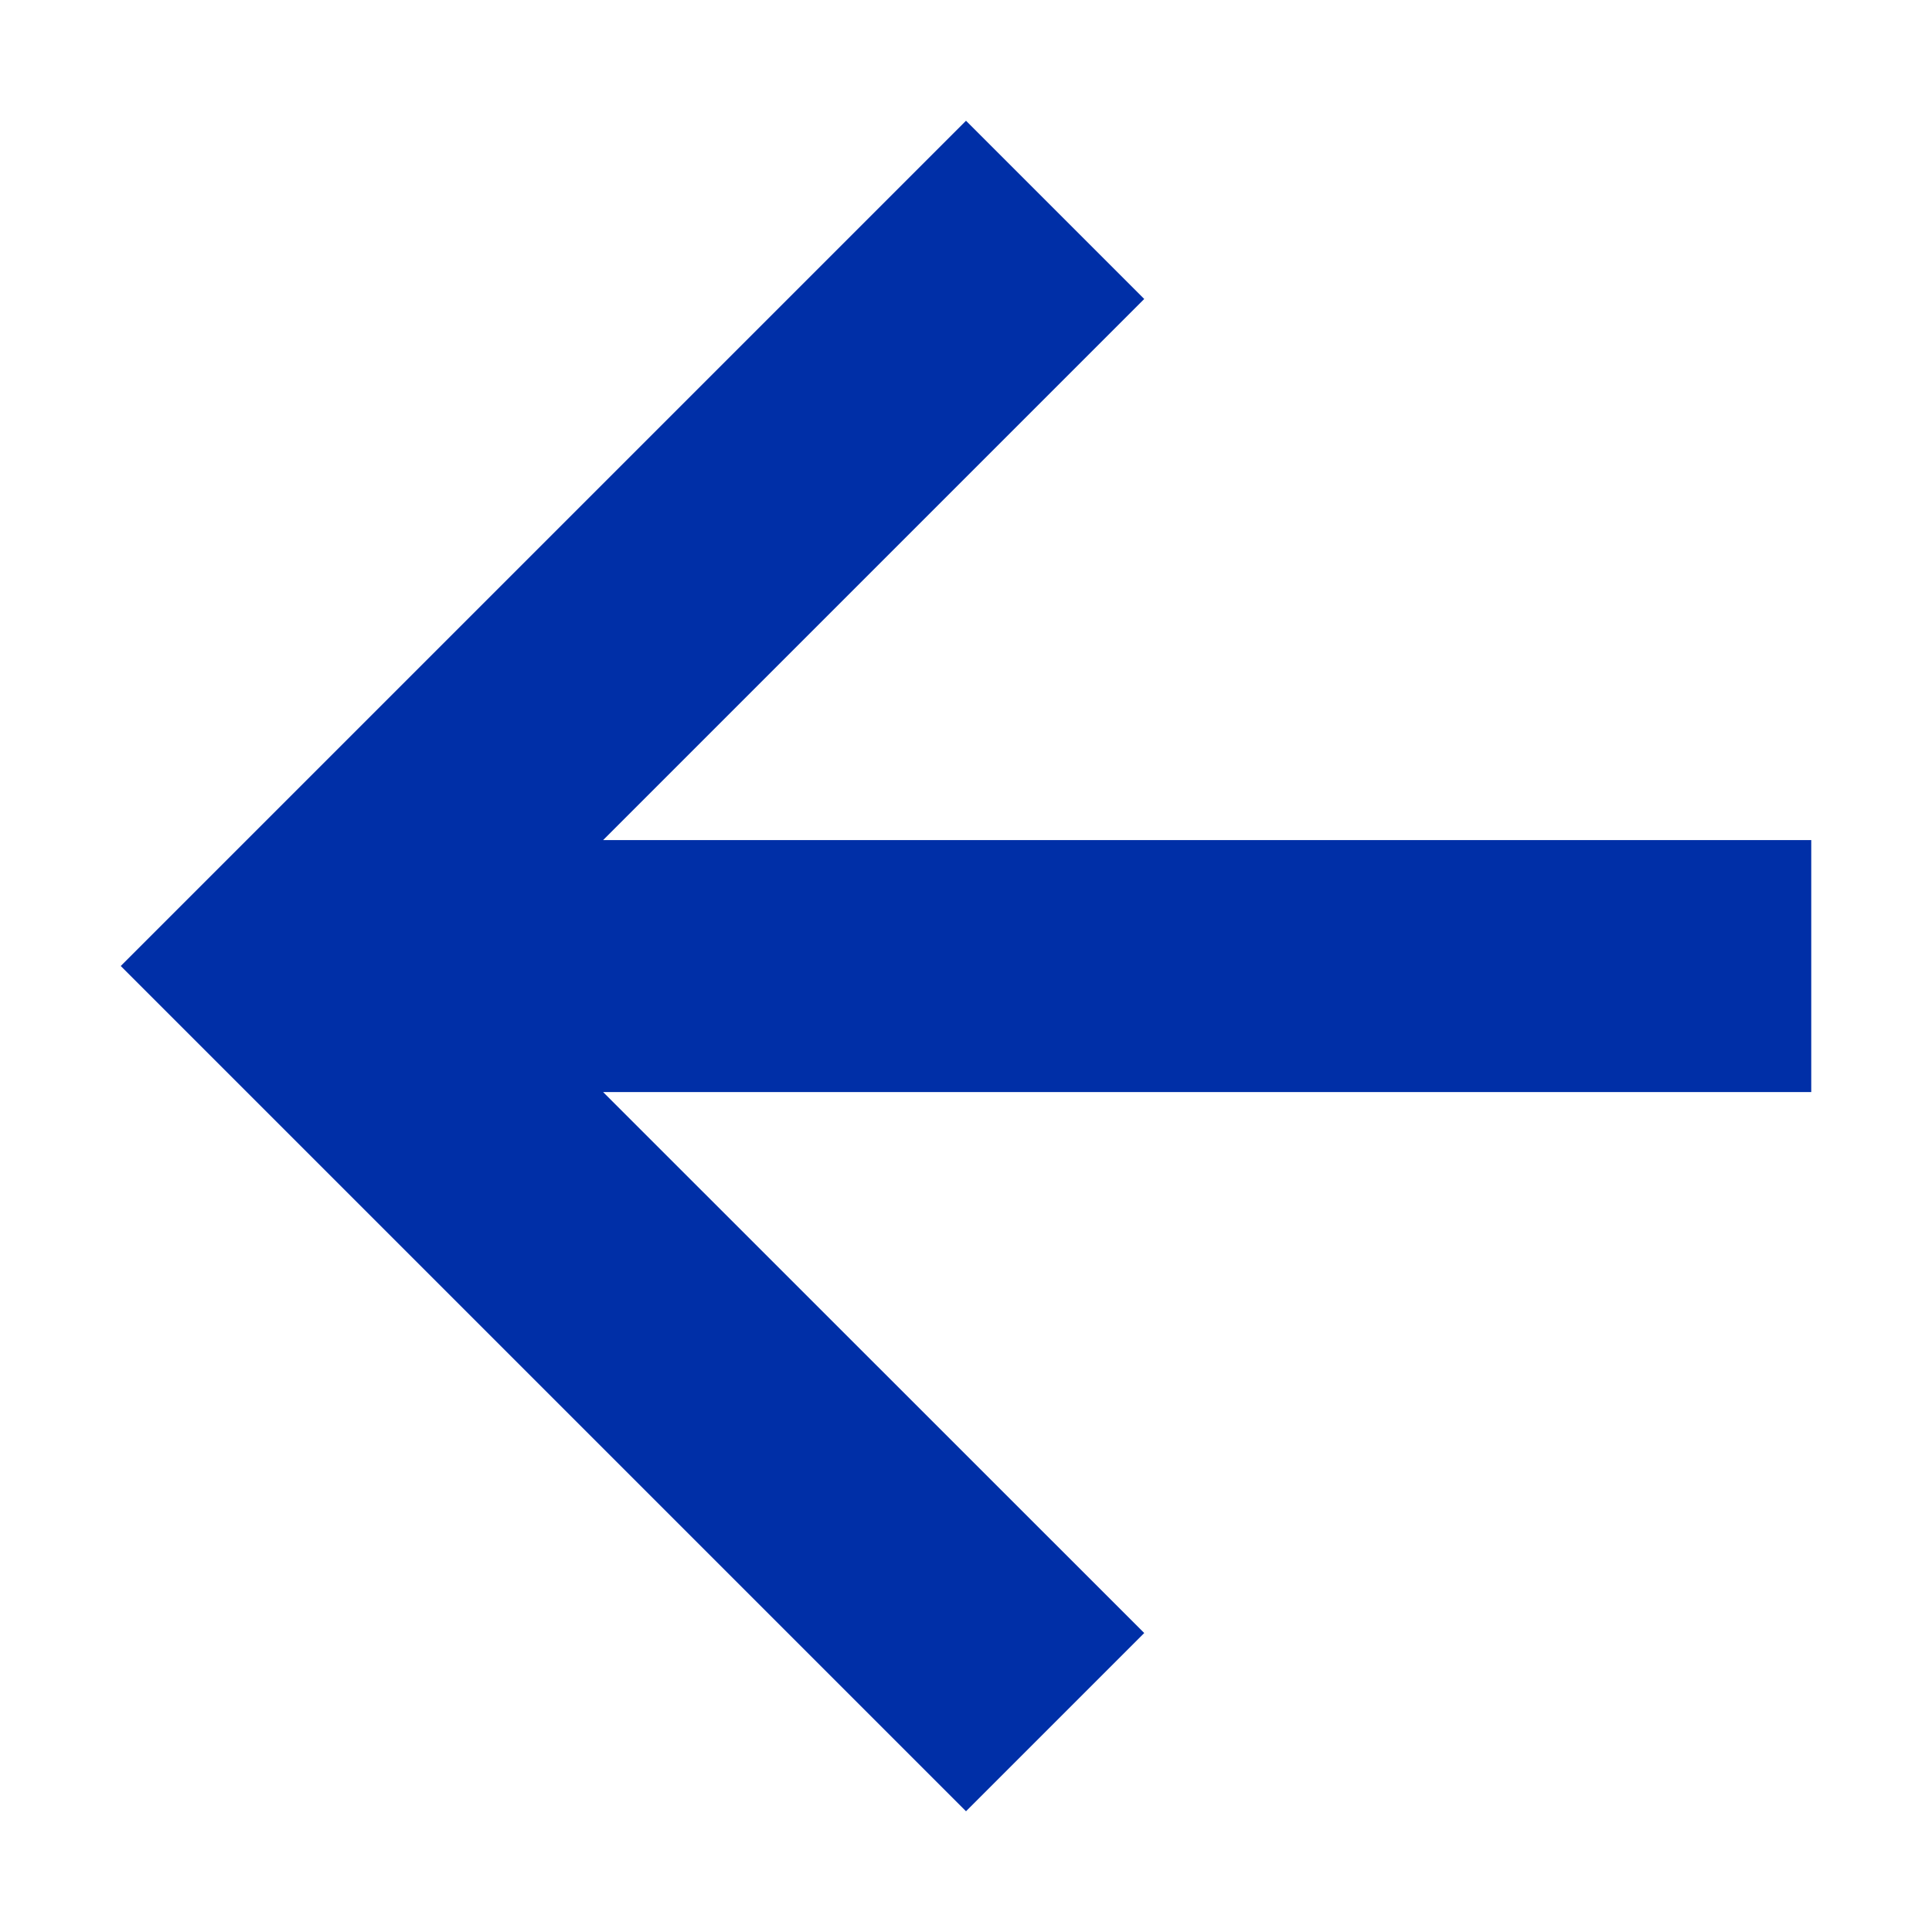
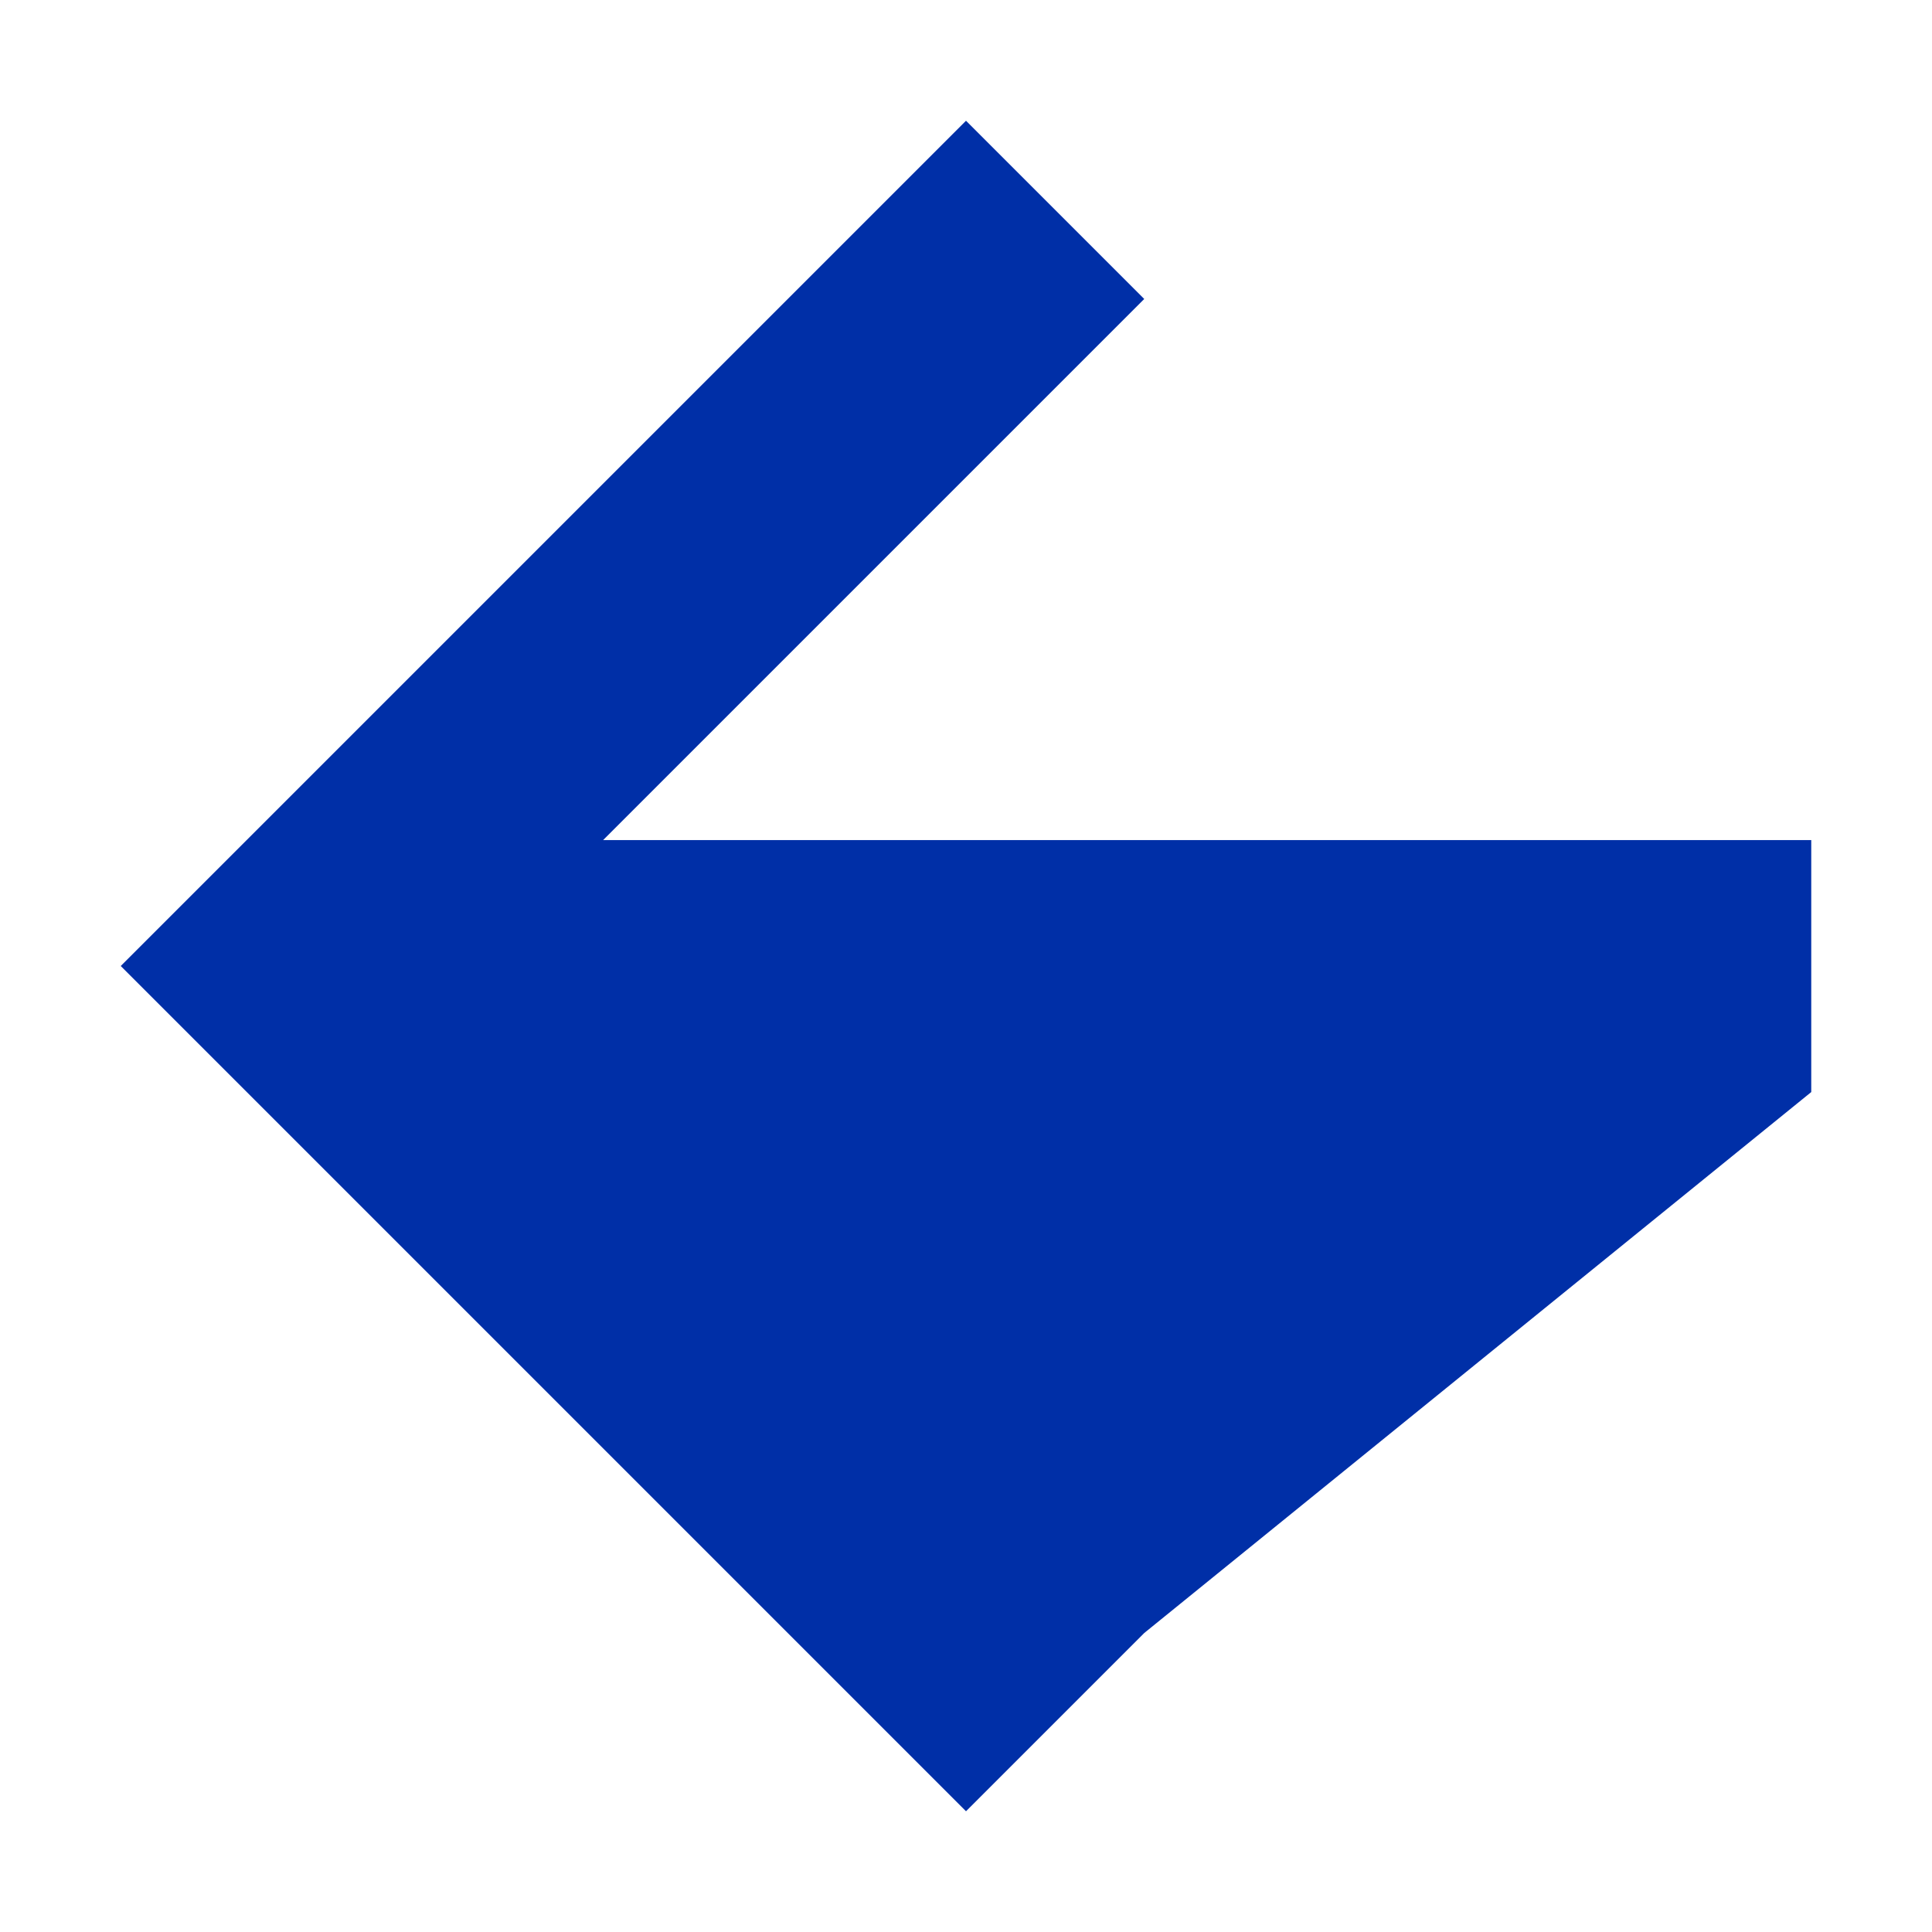
<svg xmlns="http://www.w3.org/2000/svg" width="12" height="12" viewBox="0 0 12 12" fill="none">
-   <path d="M6 11.25L7.107 10.143L3.746 6.783L11.25 6.783L11.25 5.218L3.746 5.218L7.107 1.857L6 0.75L0.75 6L6 11.25Z" fill="#002FA7" />
+   <path d="M6 11.25L7.107 10.143L11.25 6.783L11.25 5.218L3.746 5.218L7.107 1.857L6 0.75L0.75 6L6 11.25Z" fill="#002FA7" />
</svg>